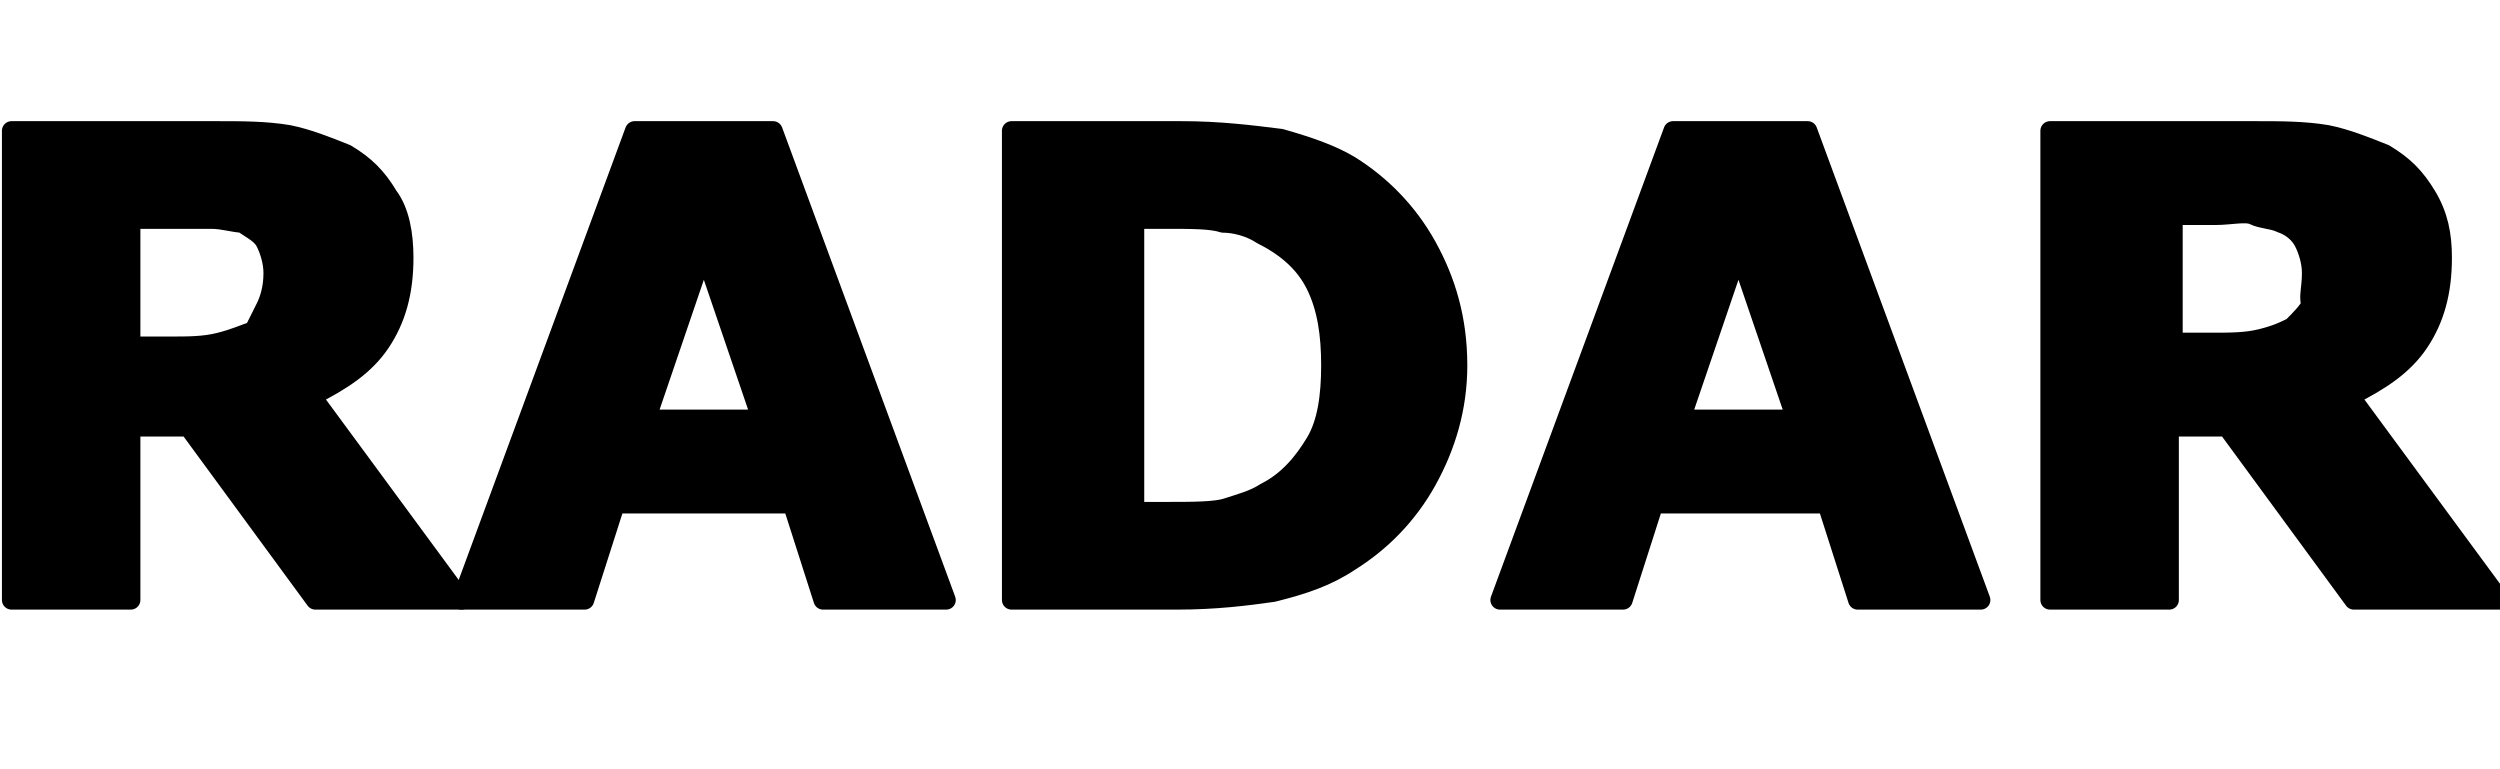
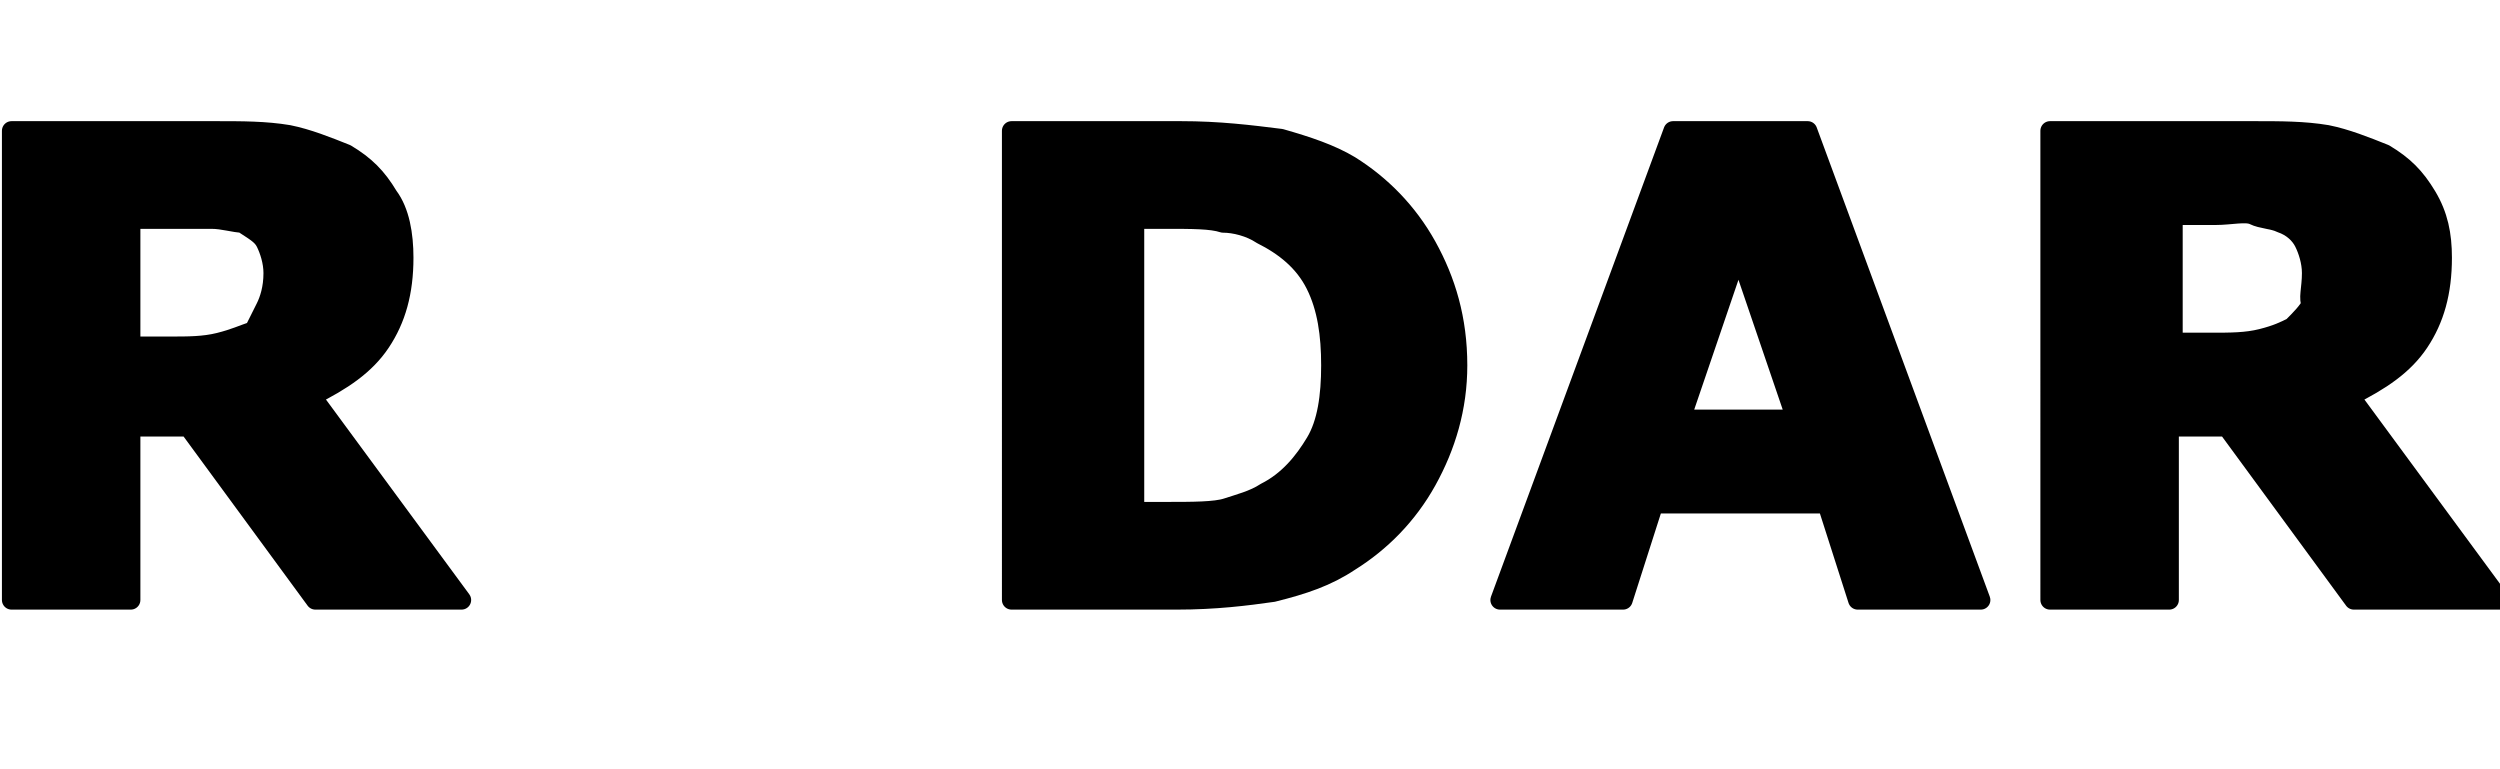
<svg xmlns="http://www.w3.org/2000/svg" version="1.1" id="Laag_1" x="0px" y="0px" viewBox="0 0 65 20" style="enable-background:new 0 0 65 20;" xml:space="preserve">
  <style type="text/css">
	.st0{stroke:#000000;stroke-width:0.5;stroke-linejoin:round;stroke-miterlimit:10;}
</style>
  <g>
    <path class="st0" d="M12,15.6H8.2l-3.3-4.5H3.4v4.5H0.3V3.4h5.3c0.7,0,1.3,0,1.9,0.1C8,3.6,8.5,3.8,9,4c0.5,0.3,0.8,0.6,1.1,1.1   c0.3,0.4,0.4,1,0.4,1.6c0,0.9-0.2,1.6-0.6,2.2c-0.4,0.6-1,1-1.8,1.4L12,15.6z M7.1,7.1c0-0.3-0.1-0.6-0.2-0.8   C6.8,6.1,6.6,6,6.3,5.8c-0.2,0-0.5-0.1-0.8-0.1s-0.6,0-1,0H3.4V9h1c0.5,0,0.9,0,1.3-0.1s0.6-0.2,0.9-0.3C6.7,8.4,6.8,8.2,6.9,8   S7.1,7.5,7.1,7.1z" />
-     <path class="st0" d="M24.6,15.6h-3.2l-0.8-2.5H16l-0.8,2.5H12l4.5-12.2h3.6L24.6,15.6z M19.8,10.9l-1.5-4.4l-1.5,4.4H19.8z" />
    <path class="st0" d="M37.9,9.5c0,1.1-0.3,2.1-0.8,3s-1.2,1.6-2,2.1c-0.6,0.4-1.2,0.6-2,0.8c-0.7,0.1-1.5,0.2-2.5,0.2h-4.3V3.4h4.4   c1,0,1.8,0.1,2.6,0.2C34,3.8,34.6,4,35.1,4.3c0.8,0.5,1.5,1.2,2,2.1C37.6,7.3,37.9,8.3,37.9,9.5z M34.6,9.5c0-0.8-0.1-1.5-0.4-2.1   s-0.8-1-1.4-1.3c-0.3-0.2-0.7-0.3-1-0.3c-0.3-0.1-0.8-0.1-1.5-0.1h-0.8v7.6h0.8c0.7,0,1.3,0,1.6-0.1s0.7-0.2,1-0.4   c0.6-0.3,1-0.8,1.3-1.3C34.5,11,34.6,10.3,34.6,9.5z" />
    <path class="st0" d="M51.5,15.6h-3.2l-0.8-2.5H43l-0.8,2.5H39l4.5-12.2H47L51.5,15.6z M46.7,10.9l-1.5-4.4l-1.5,4.4H46.7z" />
    <path class="st0" d="M65,15.6h-3.8l-3.3-4.5h-1.5v4.5h-3.1V3.4h5.3c0.7,0,1.3,0,1.9,0.1C61,3.6,61.5,3.8,62,4   c0.5,0.3,0.8,0.6,1.1,1.1s0.4,1,0.4,1.6c0,0.9-0.2,1.6-0.6,2.2c-0.4,0.6-1,1-1.8,1.4L65,15.6z M60.1,7.1c0-0.3-0.1-0.6-0.2-0.8   c-0.1-0.2-0.3-0.4-0.6-0.5c-0.2-0.1-0.5-0.1-0.7-0.2s-0.6,0-1,0h-1.1v3.3h1c0.5,0,0.9,0,1.3-0.1s0.6-0.2,0.8-0.3   c0.2-0.2,0.4-0.4,0.5-0.6C60,7.8,60.1,7.5,60.1,7.1z" />
  </g>
</svg>